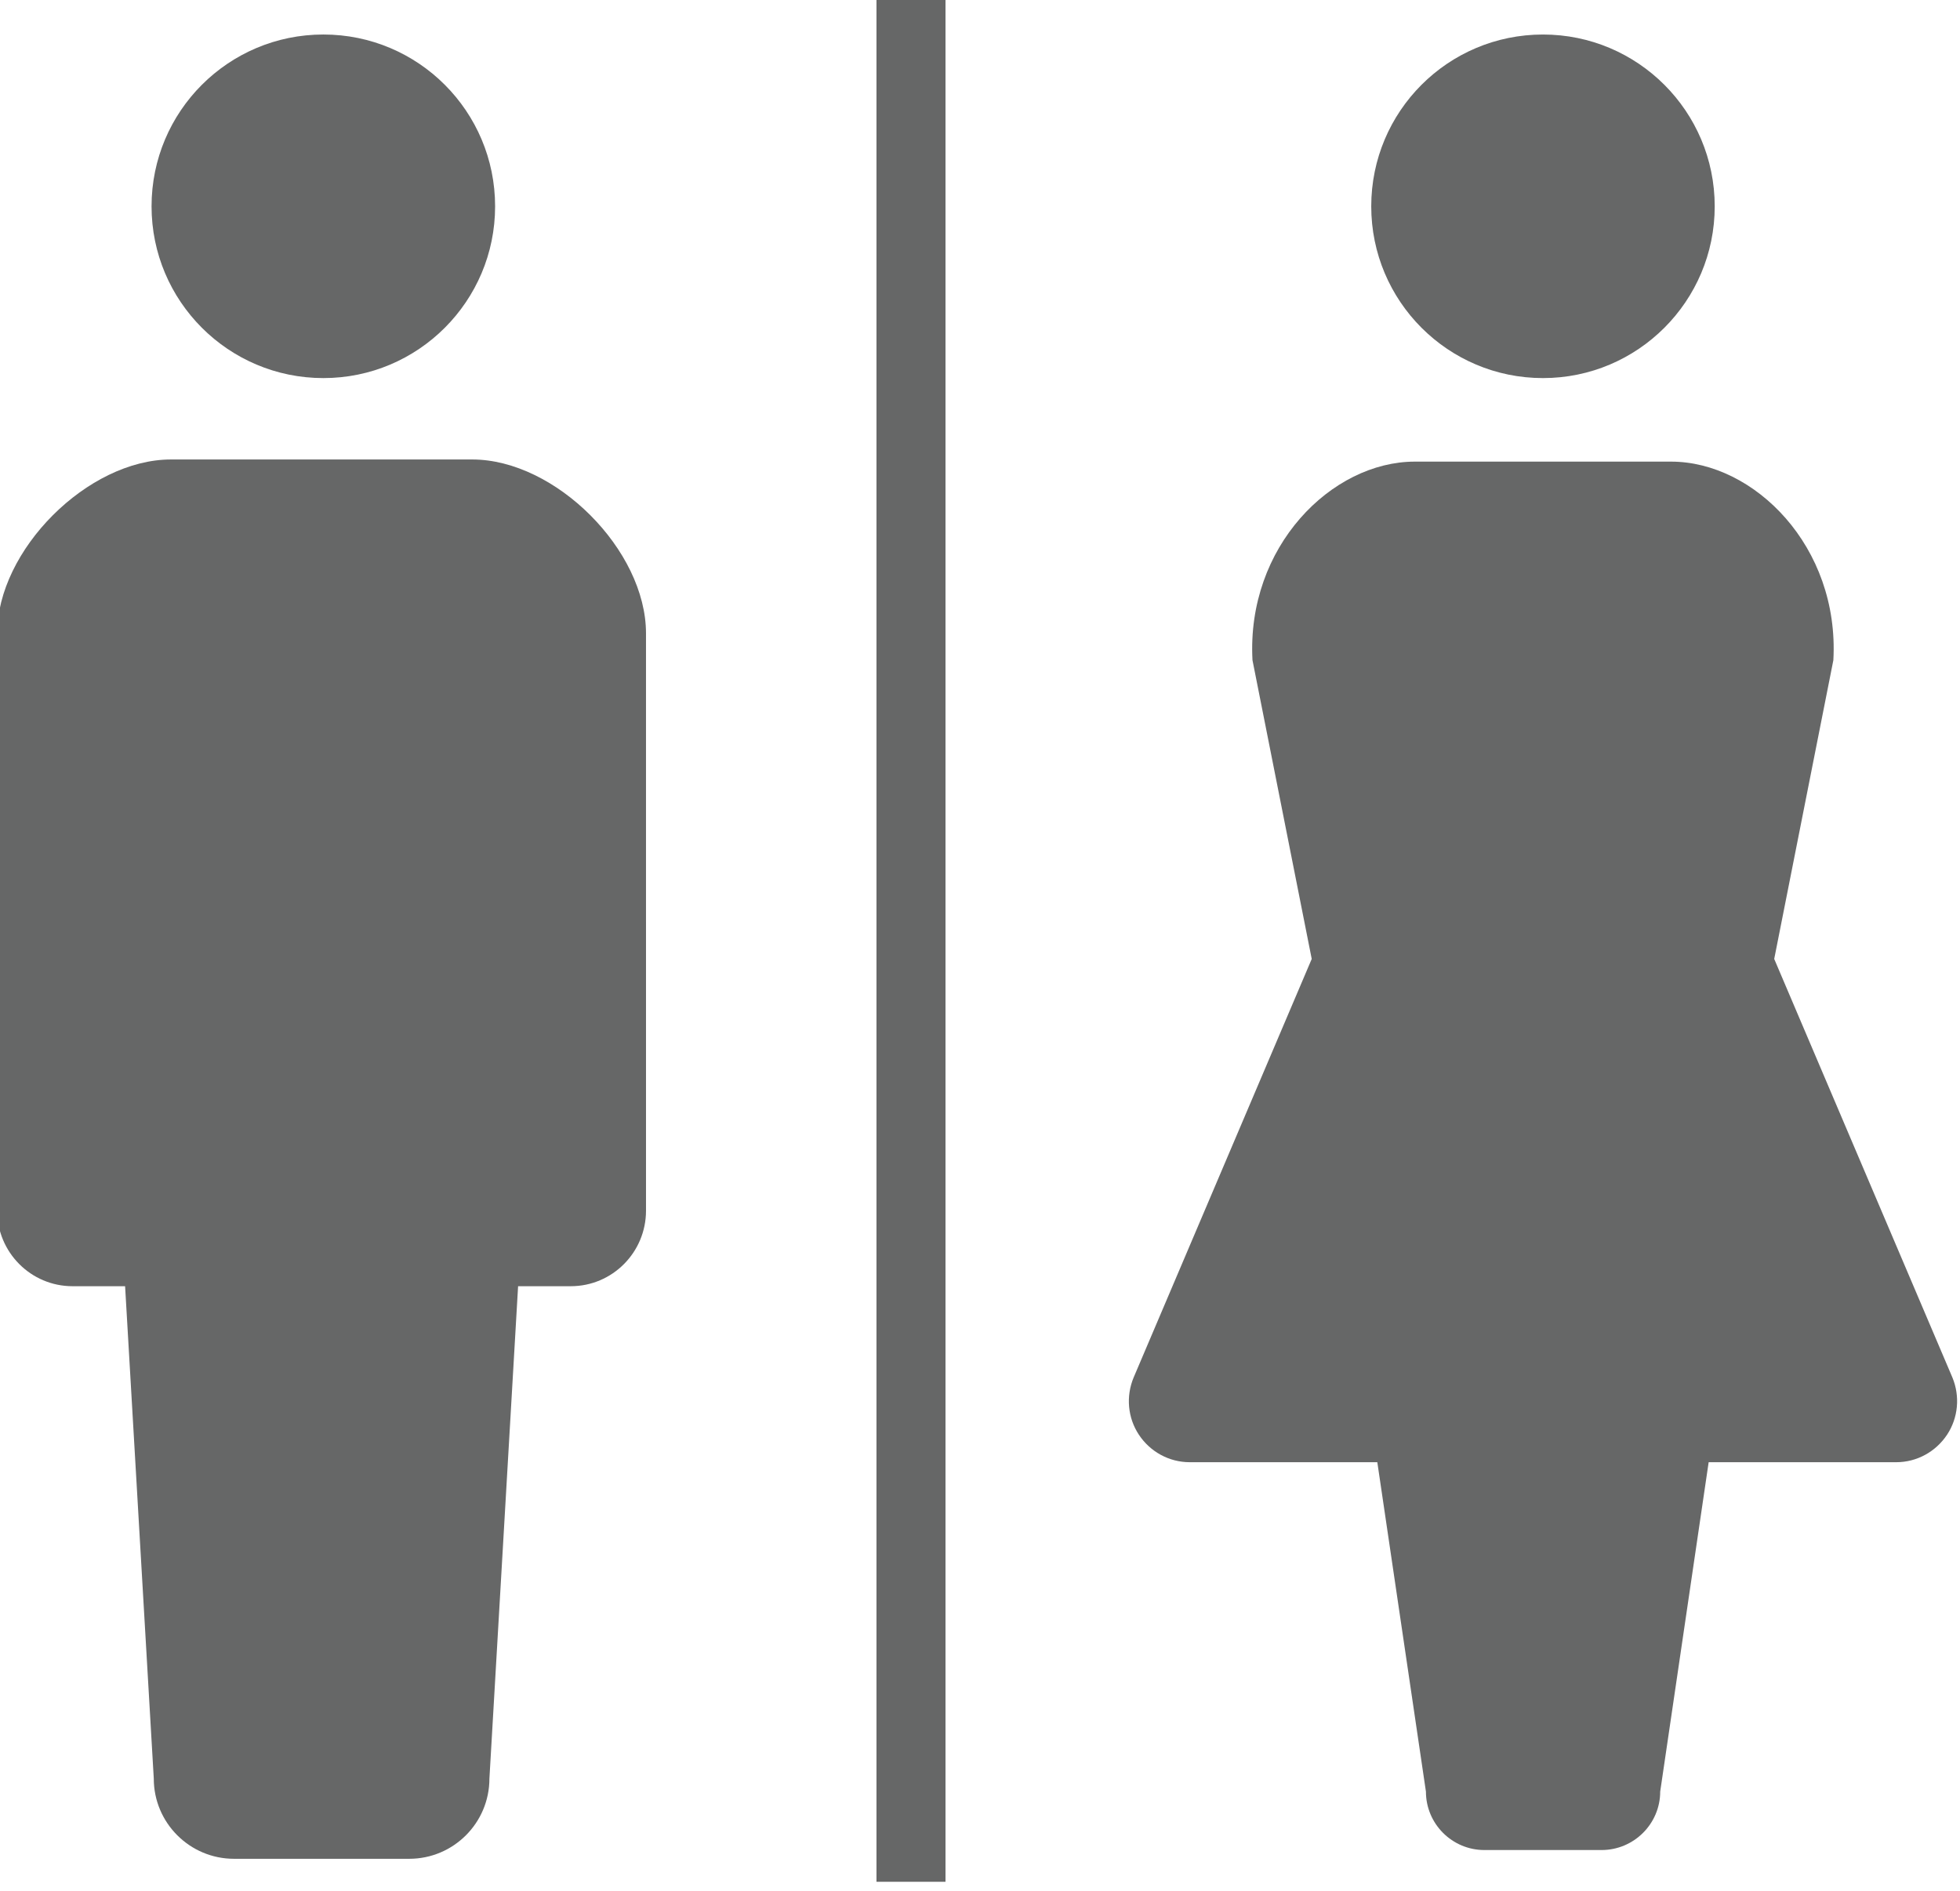
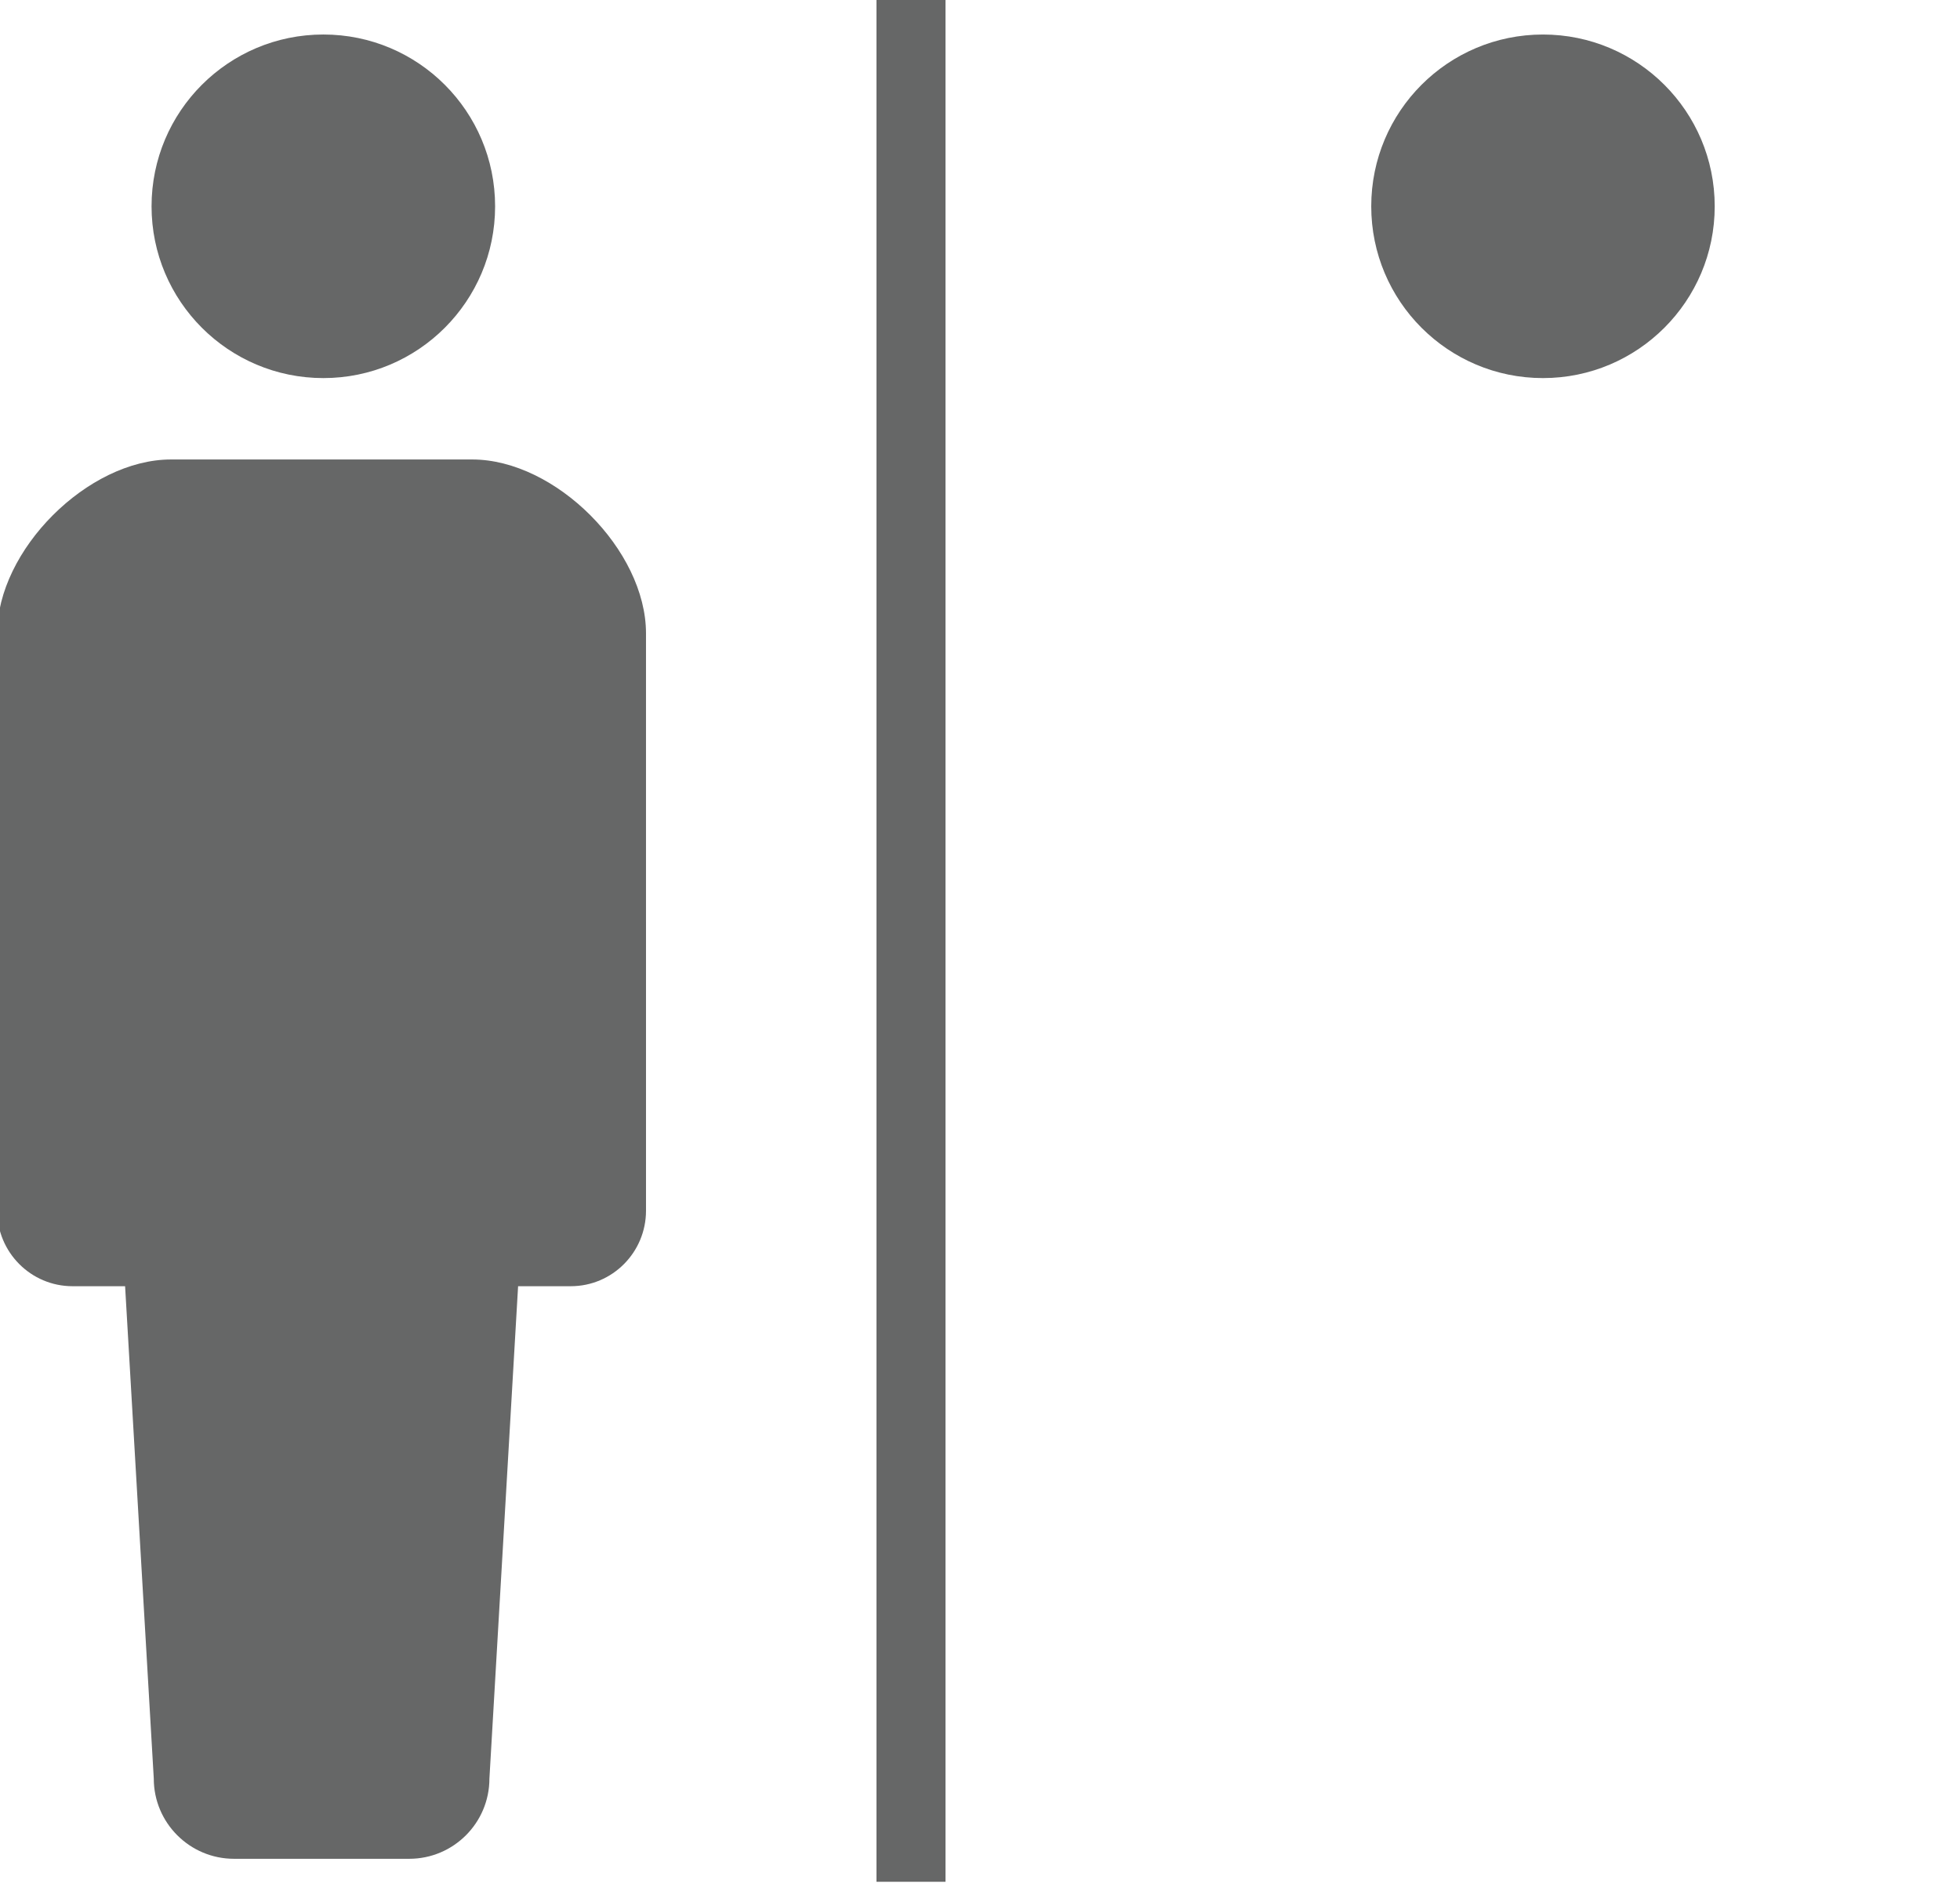
<svg xmlns="http://www.w3.org/2000/svg" version="1.1" id="レイヤー_1" x="0px" y="0px" width="142px" height="137px" viewBox="0 0 142 137" enable-background="new 0 0 142 137" xml:space="preserve">
  <g>
    <path fill="#666767" d="M23.429,27.392c6.872,0,12.441-5.576,12.441-12.443C35.87,8.069,30.301,2.5,23.429,2.5   c-6.88,0-12.449,5.569-12.449,12.448C10.98,21.815,16.549,27.392,23.429,27.392z" />
    <path fill="#666767" d="M34.213,33.289H23.3H12.387c-6.027,0-12.591,6.563-12.591,12.598v41.824c0,3.021,2.446,5.474,5.459,5.474   c1.479,0,0,0,3.808,0l2.078,35.675c0,3.2,2.601,5.808,5.814,5.808c1.349,0,3.853,0,6.344,0c2.497,0,4.994,0,6.35,0   c3.208,0,5.808-2.607,5.808-5.808l2.078-35.675c3.814,0,2.331,0,3.814,0c3.014,0,5.453-2.453,5.453-5.474V45.887   C46.803,39.853,40.24,33.289,34.213,33.289z" />
    <path fill="#666767" d="M111.787,27.392c6.867,0,12.442-5.576,12.442-12.443c0-6.879-5.575-12.448-12.442-12.448   c-6.879,0-12.442,5.569-12.442,12.448C99.345,21.815,104.908,27.392,111.787,27.392z" />
-     <path fill="#666767" d="M141.447,99.793L128.54,69.475l4.285-21.646c0.452-8.223-5.729-14.385-11.759-14.385h-18.56   c-6.027,0-12.21,6.162-11.765,14.385l4.292,21.646L82.133,99.793c-0.573,1.367-0.433,2.93,0.381,4.156   c0.82,1.238,2.195,1.987,3.679,1.987h13.592l3.522,23.864c0,2.336,1.898,4.234,4.233,4.234c0.84,0,7.655,0,8.493,0   c2.337,0,4.247-1.898,4.247-4.234l3.511-23.864h13.591c1.484,0,2.853-0.749,3.679-1.987   C141.873,102.723,142.015,101.16,141.447,99.793z" />
  </g>
  <line fill="none" stroke="#666767" stroke-width="5" stroke-miterlimit="10" x1="66" y1="0" x2="66" y2="136.334" />
</svg>